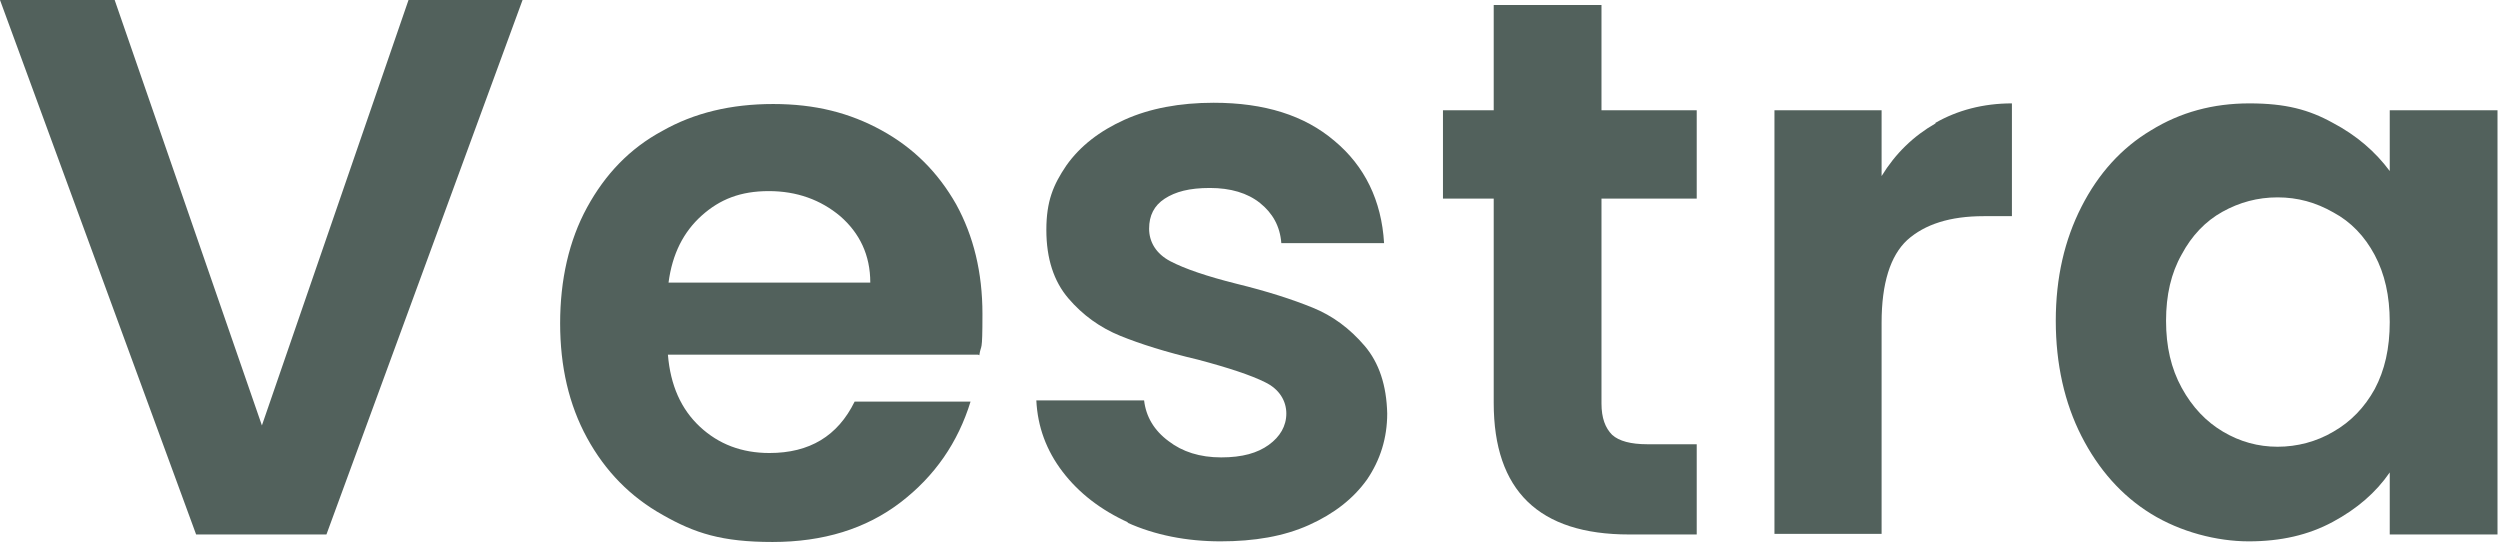
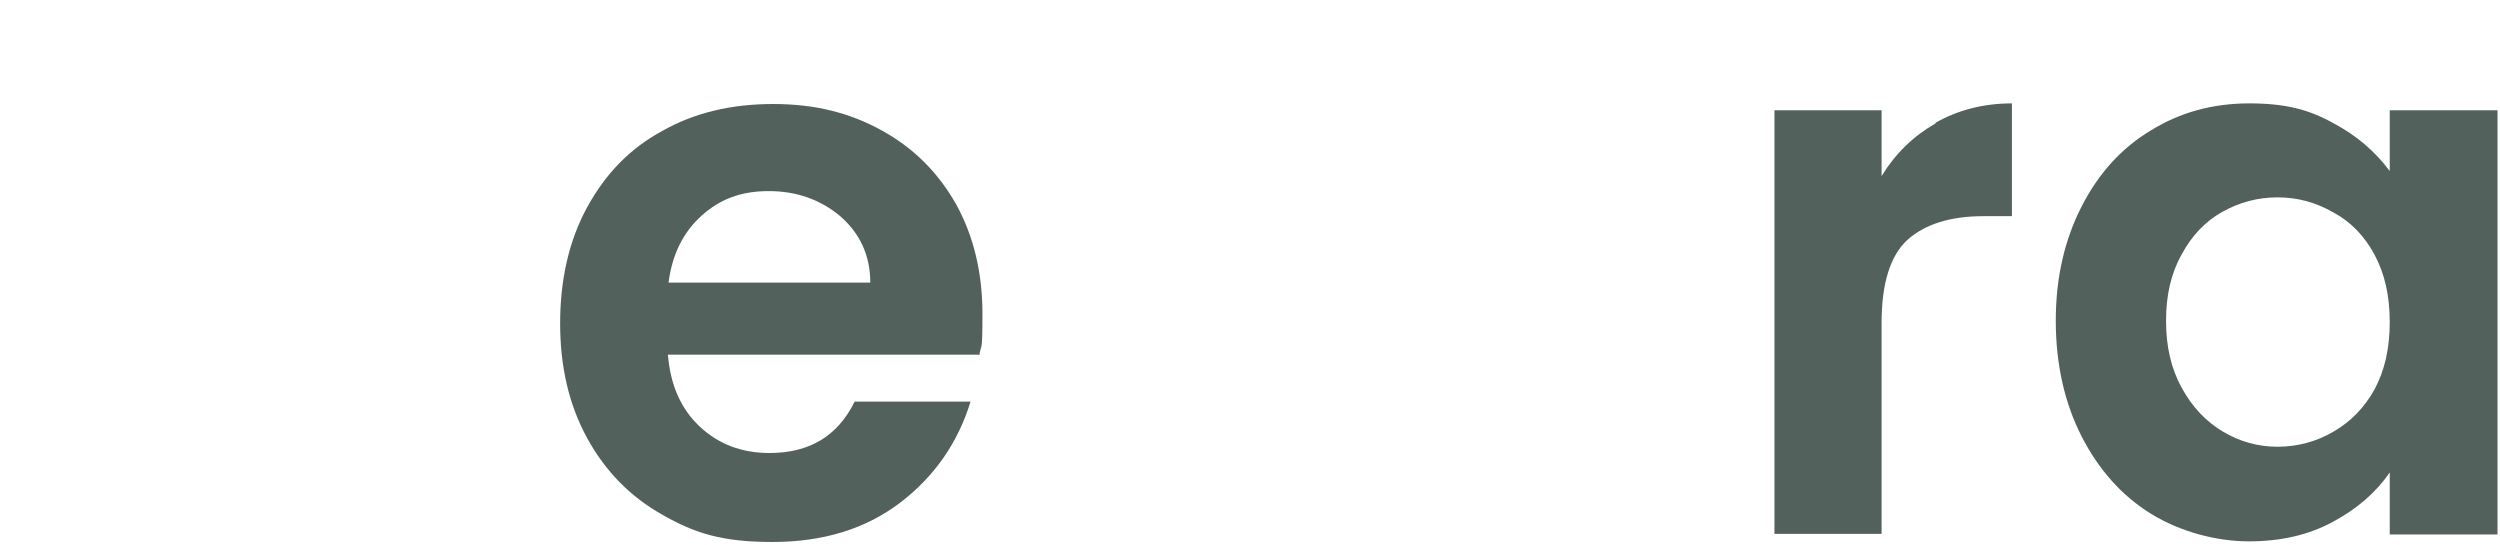
<svg xmlns="http://www.w3.org/2000/svg" width="399" height="87" viewBox="0 0 399 87" fill="none">
-   <path d="M83.4 0L52.1 85.3H31.3L0 0H18.3L41.8 67.9L65.2 0H83.4Z" fill="#52615C" />
  <path d="M156.098 56.6H106.598C106.998 61.5 108.698 65.3 111.698 68.1C114.698 70.9 118.398 72.3 122.798 72.3C129.198 72.3 133.698 69.6 136.398 64.1H154.898C152.898 70.6 149.198 76 143.698 80.2C138.198 84.4 131.398 86.5 123.298 86.5C115.198 86.5 110.898 85.1 105.798 82.2C100.598 79.3 96.598 75.2 93.698 69.9C90.798 64.6 89.398 58.5 89.398 51.6C89.398 44.7 90.798 38.4 93.698 33.1C96.598 27.8 100.498 23.7 105.698 20.9C110.798 18 116.698 16.6 123.398 16.6C130.098 16.6 135.598 18 140.698 20.8C145.798 23.6 149.698 27.5 152.598 32.6C155.398 37.7 156.798 43.5 156.798 50.1C156.798 56.7 156.598 54.7 156.298 56.7L156.098 56.6ZM138.898 45.1C138.898 40.7 137.198 37.2 134.098 34.5C130.998 31.9 127.198 30.5 122.698 30.5C118.198 30.5 114.898 31.8 111.998 34.4C109.098 37 107.298 40.5 106.698 45.1H138.898Z" fill="#52615C" />
-   <path d="M180.098 83.4C175.698 81.4 172.198 78.7 169.598 75.3C166.998 71.9 165.598 68.1 165.398 63.9H182.598C182.898 66.5 184.198 68.7 186.498 70.4C188.698 72.1 191.498 73 194.898 73C198.298 73 200.698 72.3 202.498 71C204.298 69.7 205.298 68 205.298 66C205.298 64 204.198 62.1 201.898 61C199.698 59.9 196.098 58.7 191.198 57.4C186.098 56.2 181.998 54.9 178.798 53.6C175.598 52.3 172.798 50.3 170.498 47.6C168.198 44.9 166.998 41.3 166.998 36.7C166.998 32.1 168.098 29.5 170.198 26.4C172.398 23.3 175.498 20.9 179.498 19.1C183.498 17.3 188.298 16.4 193.698 16.4C201.798 16.4 208.198 18.4 212.998 22.5C217.798 26.5 220.498 32 220.898 38.8H204.498C204.298 36.1 203.098 34 201.098 32.4C199.098 30.8 196.398 30 193.098 30C189.798 30 187.598 30.6 185.898 31.7C184.198 32.8 183.398 34.4 183.398 36.5C183.398 38.6 184.498 40.5 186.798 41.7C189.098 42.9 192.598 44.1 197.398 45.3C202.298 46.5 206.298 47.8 209.498 49.1C212.698 50.4 215.398 52.4 217.798 55.2C220.098 57.9 221.298 61.5 221.398 66C221.398 69.9 220.298 73.4 218.198 76.5C215.998 79.6 212.898 82 208.898 83.8C204.898 85.6 200.198 86.4 194.798 86.4C189.398 86.4 184.298 85.4 179.898 83.4H180.098Z" fill="#52615C" />
-   <path d="M255.597 31.601V64.401C255.597 66.701 256.197 68.301 257.297 69.401C258.397 70.401 260.297 70.901 262.897 70.901H270.797V85.301H259.997C245.597 85.301 238.397 78.301 238.397 64.301V31.701H230.297V17.601H238.397V0.801H255.597V17.601H270.797V31.701H255.597V31.601Z" fill="#52615C" />
  <path d="M308.903 19.6C312.403 17.6 316.503 16.5 321.103 16.5V34.5H316.603C311.203 34.5 307.203 35.8 304.403 38.3C301.703 40.8 300.303 45.2 300.303 51.5V85.2H283.203V17.6H300.303V28.1C302.503 24.5 305.403 21.7 308.903 19.7V19.6Z" fill="#52615C" />
  <path d="M332.202 33C334.902 27.7 338.602 23.6 343.302 20.8C348.002 17.9 353.202 16.5 359.002 16.5C364.802 16.5 368.502 17.5 372.302 19.6C376.102 21.6 379.102 24.2 381.402 27.3V17.6H398.602V85.3H381.402V75.4C379.202 78.6 376.202 81.2 372.302 83.3C368.402 85.4 364.002 86.4 358.902 86.4C353.802 86.4 348.002 84.9 343.302 82C338.602 79.1 334.902 74.9 332.202 69.6C329.502 64.3 328.102 58.1 328.102 51.2C328.102 44.3 329.502 38.3 332.202 33ZM379.002 40.7C377.402 37.7 375.202 35.4 372.402 33.9C369.602 32.3 366.702 31.5 363.502 31.5C360.302 31.5 357.402 32.3 354.702 33.8C352.002 35.3 349.802 37.6 348.202 40.6C346.502 43.6 345.702 47.1 345.702 51.2C345.702 55.3 346.502 58.8 348.202 61.9C349.902 65 352.102 67.3 354.802 68.9C357.502 70.5 360.402 71.3 363.502 71.3C366.602 71.3 369.702 70.5 372.402 68.9C375.202 67.3 377.402 65 379.002 62.1C380.602 59.1 381.402 55.6 381.402 51.4C381.402 47.2 380.602 43.7 379.002 40.7Z" fill="#52615C" />
</svg>